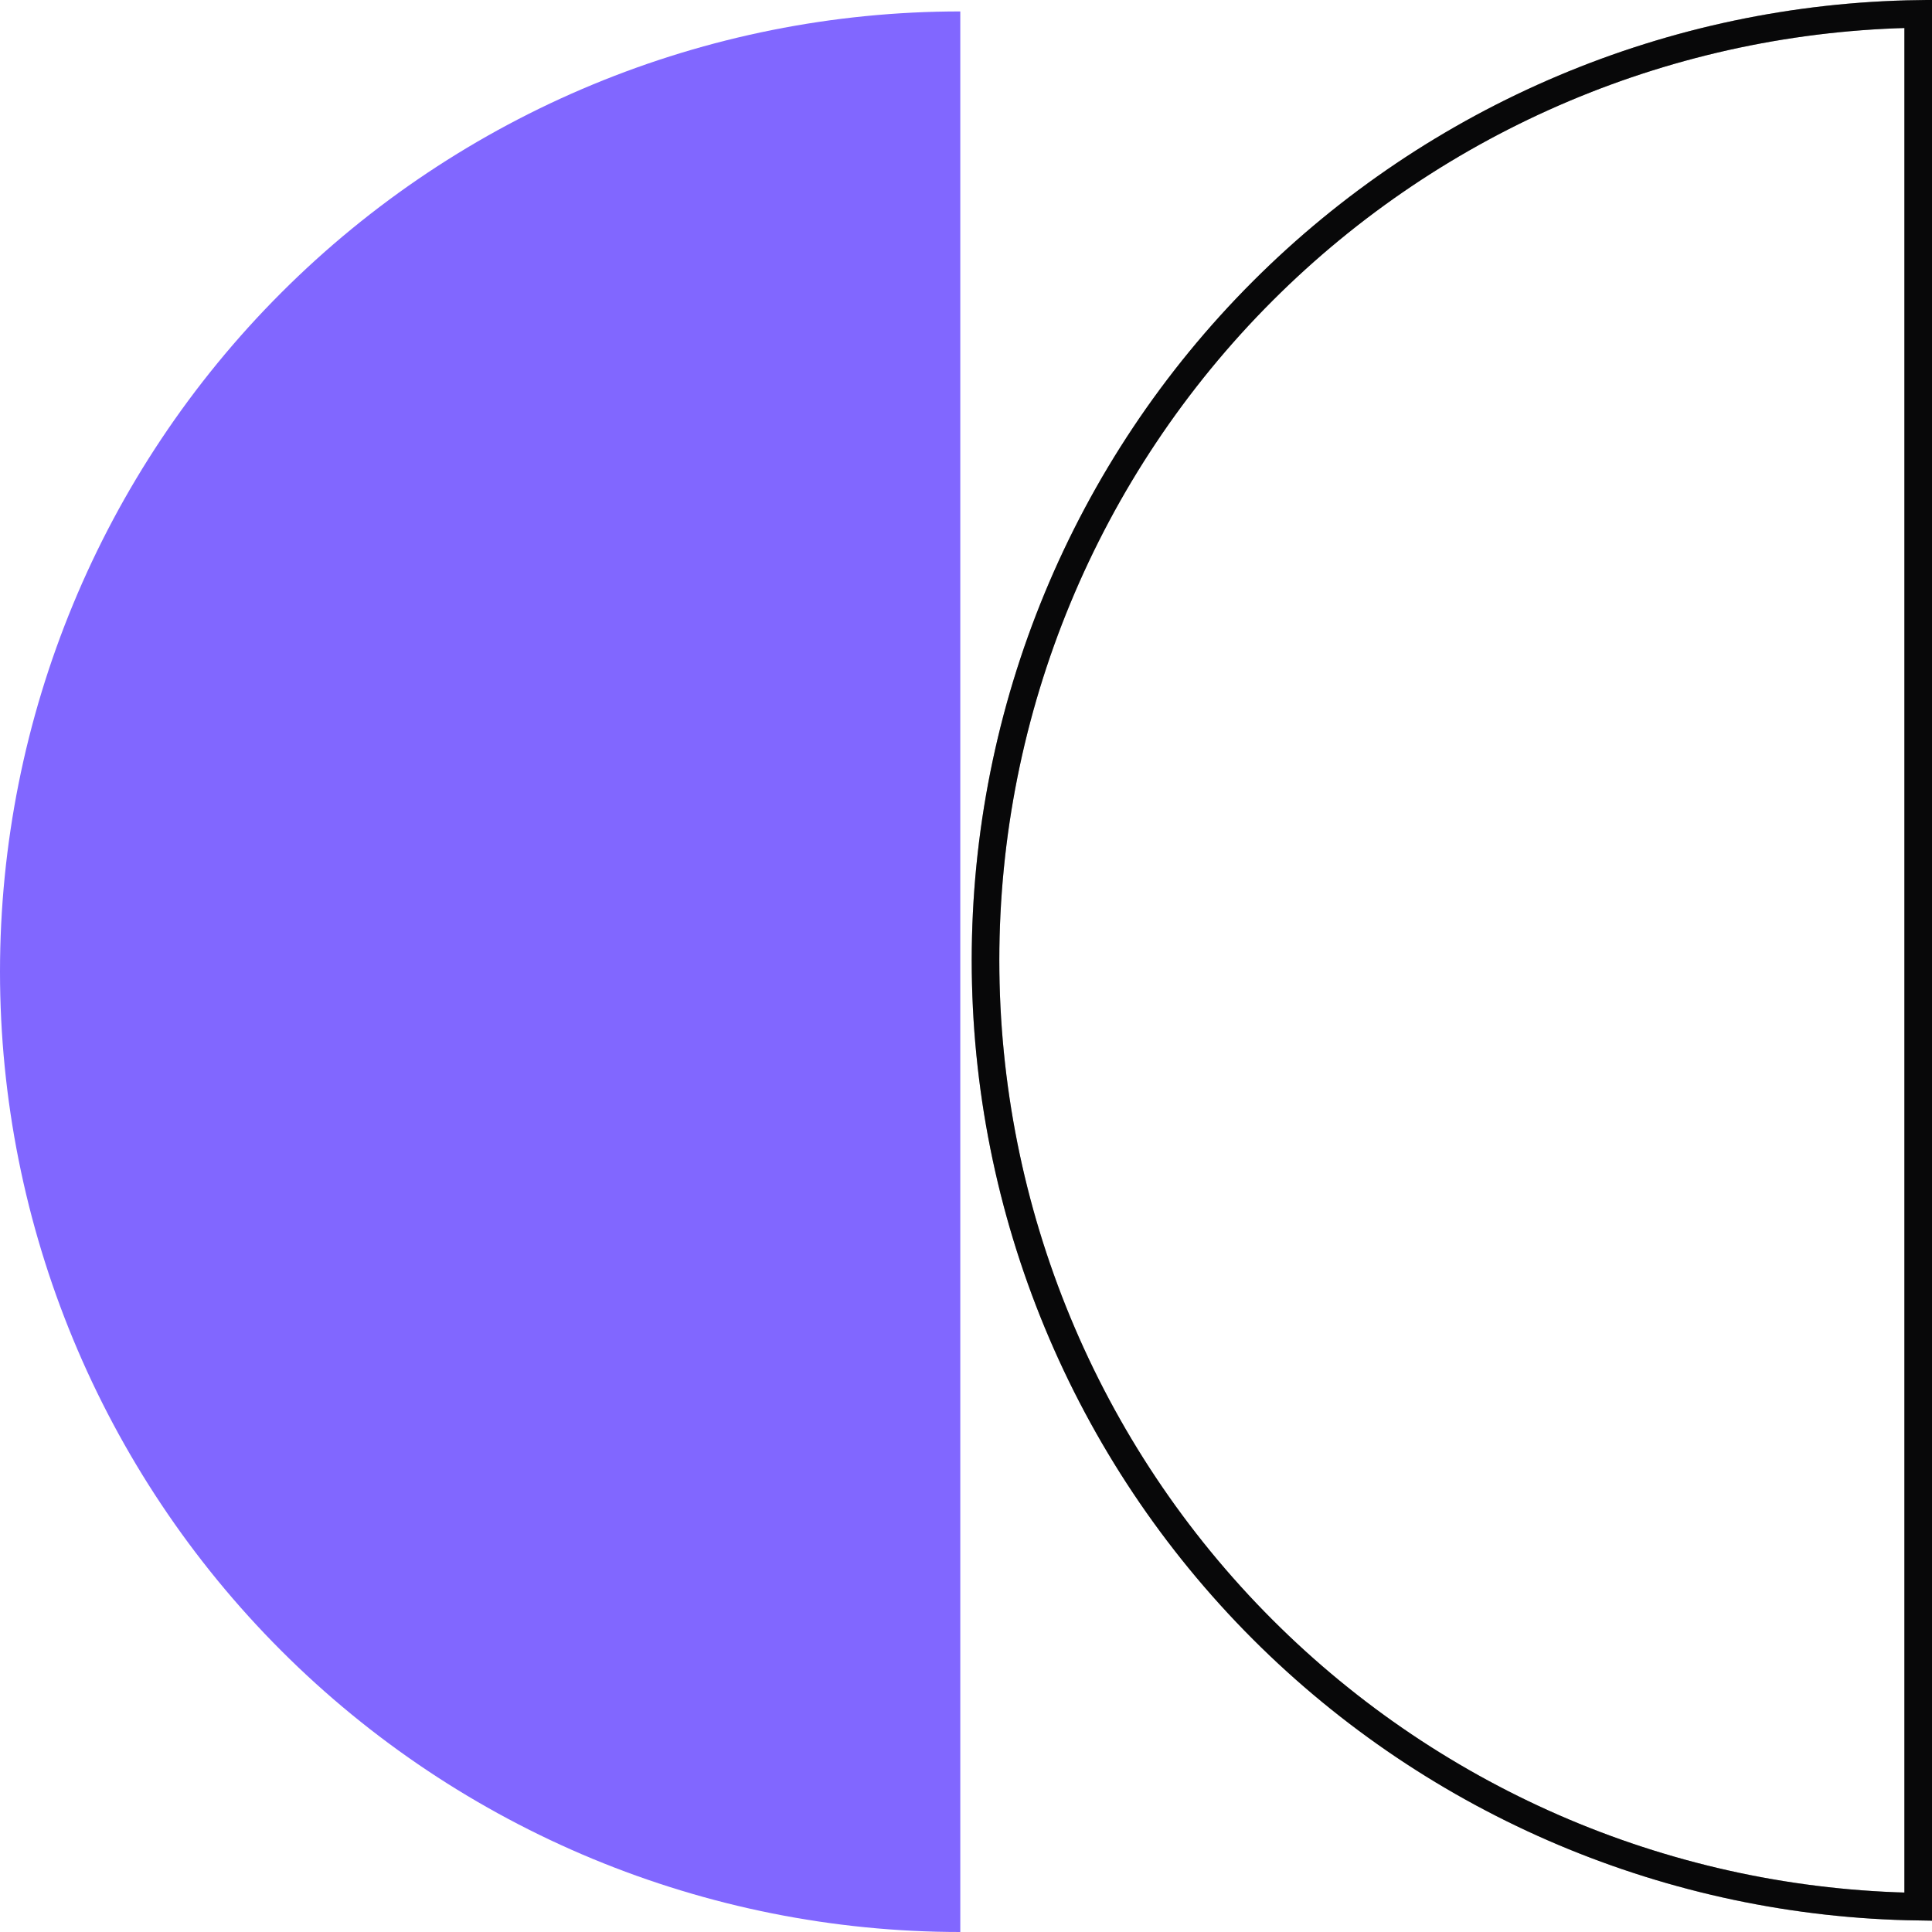
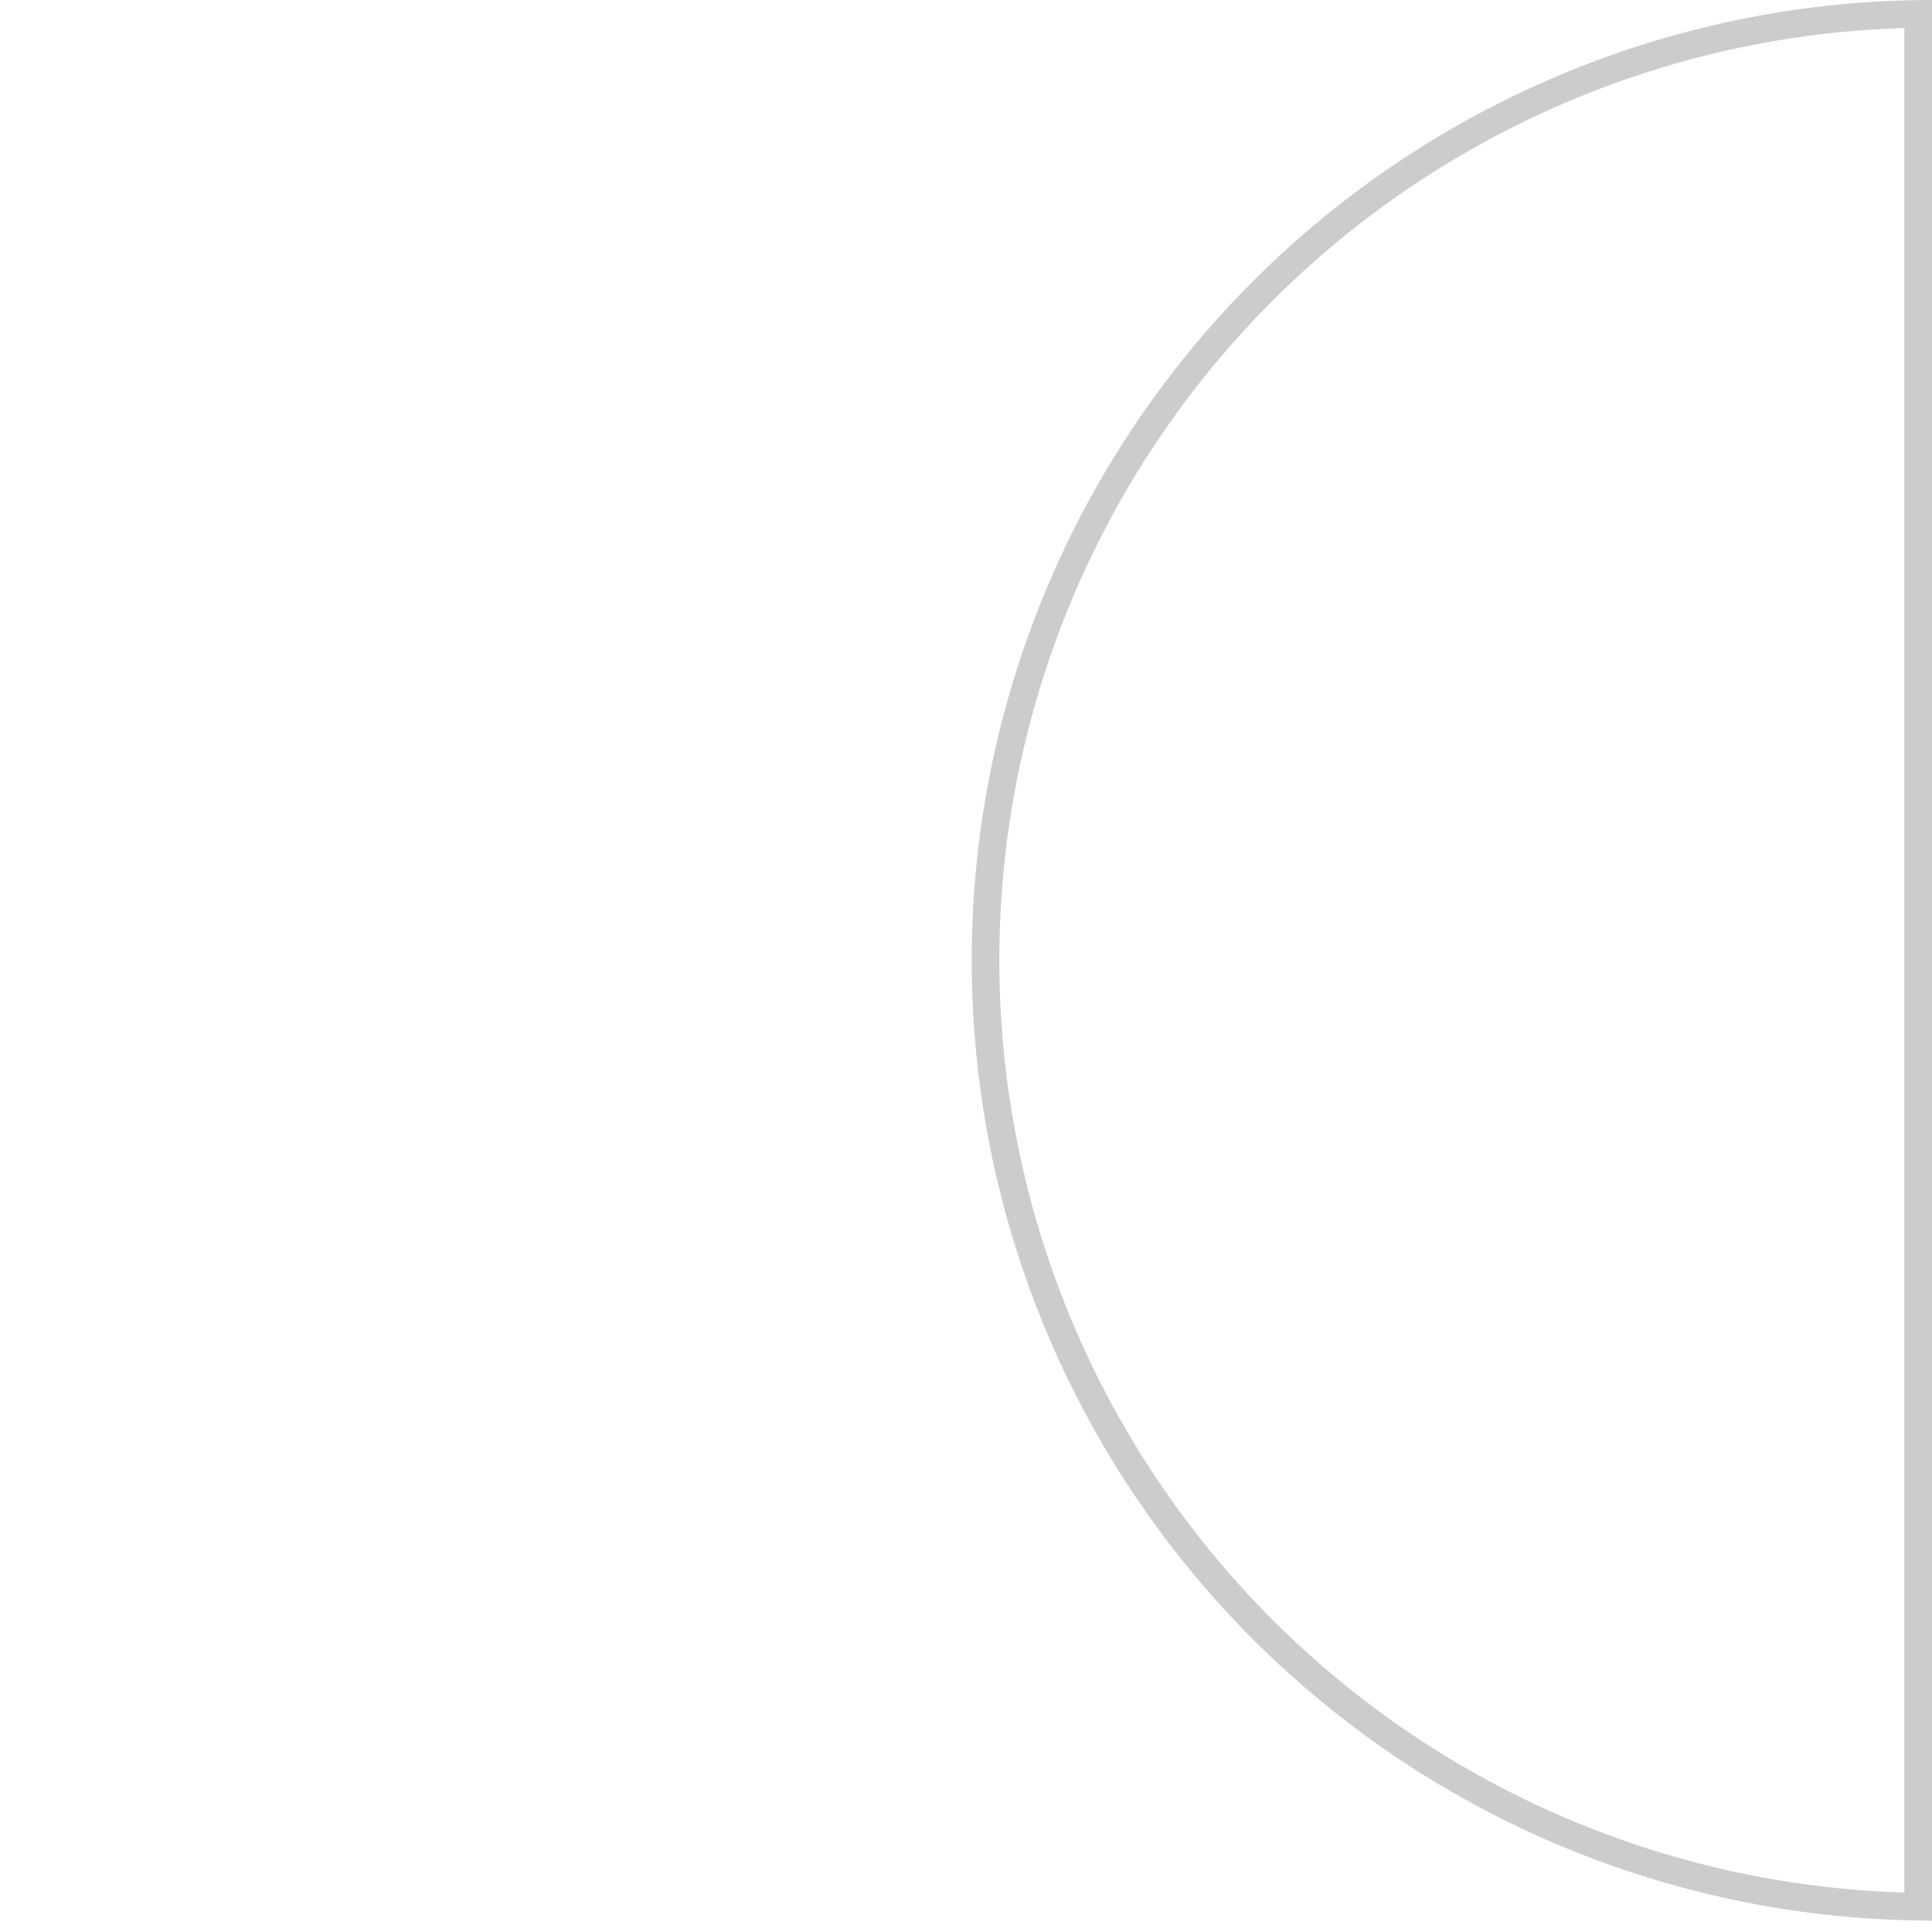
<svg xmlns="http://www.w3.org/2000/svg" width="70" height="70" viewBox="0 0 70 70" fill="none">
-   <path d="M69.5 0.504C60.586 0.633 52.064 4.231 45.751 10.544C39.32 16.975 35.707 25.698 35.707 34.793C35.707 43.888 39.32 52.611 45.751 59.042C52.064 65.355 60.586 68.952 69.5 69.082L69.5 0.504Z" stroke="#0D0D0E" />
  <path d="M69.5 0.504C60.586 0.633 52.064 4.231 45.751 10.544C39.32 16.975 35.707 25.698 35.707 34.793C35.707 43.888 39.32 52.611 45.751 59.042C52.064 65.355 60.586 68.952 69.5 69.082L69.5 0.504Z" stroke="black" stroke-opacity="0.2" />
-   <path d="M69.5 0.504C60.586 0.633 52.064 4.231 45.751 10.544C39.32 16.975 35.707 25.698 35.707 34.793C35.707 43.888 39.32 52.611 45.751 59.042C52.064 65.355 60.586 68.952 69.5 69.082L69.5 0.504Z" stroke="black" stroke-opacity="0.2" />
-   <path d="M34.793 0.414C25.565 0.414 16.715 4.08 10.191 10.605C3.666 17.13 -4.10509e-06 25.98 -3.04169e-06 35.207C-1.97829e-06 44.435 3.666 53.285 10.191 59.809C16.715 66.334 25.565 70 34.793 70L34.793 0.414Z" fill="#8167FF" />
</svg>